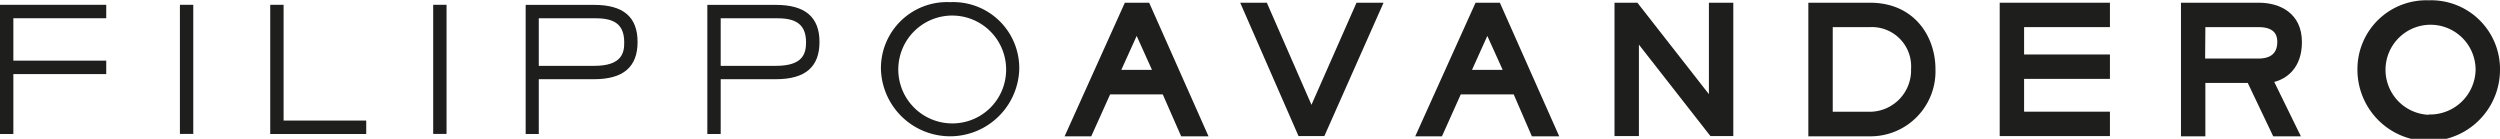
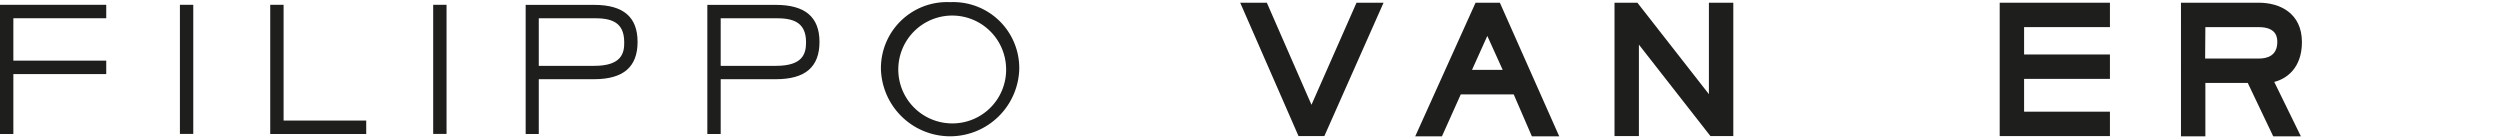
<svg xmlns="http://www.w3.org/2000/svg" id="Livello_1" data-name="Livello 1" viewBox="0 0 312.51 17.35">
  <defs>
    <style>.cls-1{fill:#1e1f1d;}</style>
  </defs>
  <polygon class="cls-1" points="0 16.75 1.67 16.75 1.67 9.26 13.28 9.26 13.28 7.58 1.67 7.58 1.67 2.28 13.28 2.28 13.28 0.6 0 0.6 0 16.75" />
  <rect class="cls-1" x="22.49" y="0.6" width="1.67" height="16.14" />
  <polygon class="cls-1" points="35.45 0.6 33.78 0.6 33.78 16.75 45.78 16.75 45.78 15.07 35.45 15.07 35.45 0.6" />
  <rect class="cls-1" x="54.15" y="0.6" width="1.67" height="16.14" />
  <path class="cls-1" d="M76.94,4.57H68.36V20.71H70V13.86h6.91c3.66,0,5.44-1.53,5.44-4.66S80.55,4.57,76.94,4.57Zm0,7.62H70V6.24h6.91c2,0,3.77.36,3.77,3C80.71,10.68,80.26,12.19,76.94,12.19Z" transform="translate(-2.65 -3.96)" />
  <path class="cls-1" d="M99.65,4.57H91.07V20.71h1.67V13.86h6.91c3.66,0,5.44-1.53,5.44-4.66S103.26,4.57,99.65,4.57Zm0,7.62H92.74V6.24h6.91c1.95,0,3.76.36,3.76,3C103.41,10.68,103,12.19,99.65,12.19Z" transform="translate(-2.65 -3.96)" />
  <path class="cls-1" d="M121.42,4.23a8.26,8.26,0,0,0-8.65,8.41,8.65,8.65,0,0,0,17.29,0A8.25,8.25,0,0,0,121.42,4.23Zm0,15.15a6.74,6.74,0,1,1,7-6.74A6.71,6.71,0,0,1,121.42,19.38Z" transform="translate(-2.65 -3.96)" />
-   <path class="cls-1" d="M143.26,4.3,135.73,21h3.33l2.36-5.24H148L150.3,21h3.42L146.3,4.3Zm3.39,8.39h-3.83l1.92-4.24Z" transform="translate(-2.65 -3.96)" />
  <polygon class="cls-1" points="163.94 13.1 158.36 0.34 155.03 0.34 162.32 17.01 165.55 17.01 172.95 0.34 169.57 0.34 163.94 13.1" />
  <path class="cls-1" d="M187.1,4.3,179.56,21h3.34l2.35-5.24h6.62L194.14,21h3.42L190.14,4.3Zm3.39,8.39h-3.83l1.91-4.24Z" transform="translate(-2.65 -3.96)" />
  <polygon class="cls-1" points="213.62 11.77 204.68 0.34 201.82 0.34 201.82 17.01 204.87 17.01 204.87 5.58 213.81 17.01 216.67 17.01 216.67 0.34 213.62 0.34 213.62 11.77" />
-   <path class="cls-1" d="M236.4,4.3h-7.7V21h7.7a8.12,8.12,0,0,0,8.19-8.42C244.59,8.58,242,4.3,236.4,4.3Zm0,13.63h-4.65V7.35h4.65a4.91,4.91,0,0,1,5.14,5.23A5.18,5.18,0,0,1,236.4,17.93Z" transform="translate(-2.65 -3.96)" />
  <polygon class="cls-1" points="253.02 9.86 263.75 9.86 263.75 6.81 253.02 6.81 253.02 3.39 263.75 3.39 263.75 0.34 249.97 0.34 249.97 17.01 263.75 17.01 263.75 13.96 253.02 13.96 253.02 9.86" />
-   <path class="cls-1" d="M290.4,9.22c0-3.62-2.77-4.92-5.37-4.92h-9.75V21h3.05V14.33h5.3L286.81,21h3.46l-3.33-6.8C288.42,13.83,290.4,12.52,290.4,9.22ZM278.33,7.35H285c2.32,0,2.32,1.41,2.32,1.87,0,1.71-1.26,2.06-2.32,2.06h-6.7Z" transform="translate(-2.65 -3.96)" />
-   <path class="cls-1" d="M306.25,4a8.6,8.6,0,0,0-8.91,8.68,8.91,8.91,0,0,0,17.82,0A8.6,8.6,0,0,0,306.25,4Zm0,14.31a5.63,5.63,0,1,1,5.86-5.63A5.7,5.7,0,0,1,306.25,18.27Z" transform="translate(-2.65 -3.96)" />
+   <path class="cls-1" d="M290.4,9.22c0-3.62-2.77-4.92-5.37-4.92h-9.75V21h3.05V14.33h5.3L286.81,21h3.46l-3.33-6.8C288.42,13.83,290.4,12.52,290.4,9.22M278.33,7.35H285c2.32,0,2.32,1.41,2.32,1.87,0,1.71-1.26,2.06-2.32,2.06h-6.7Z" transform="translate(-2.65 -3.96)" />
</svg>